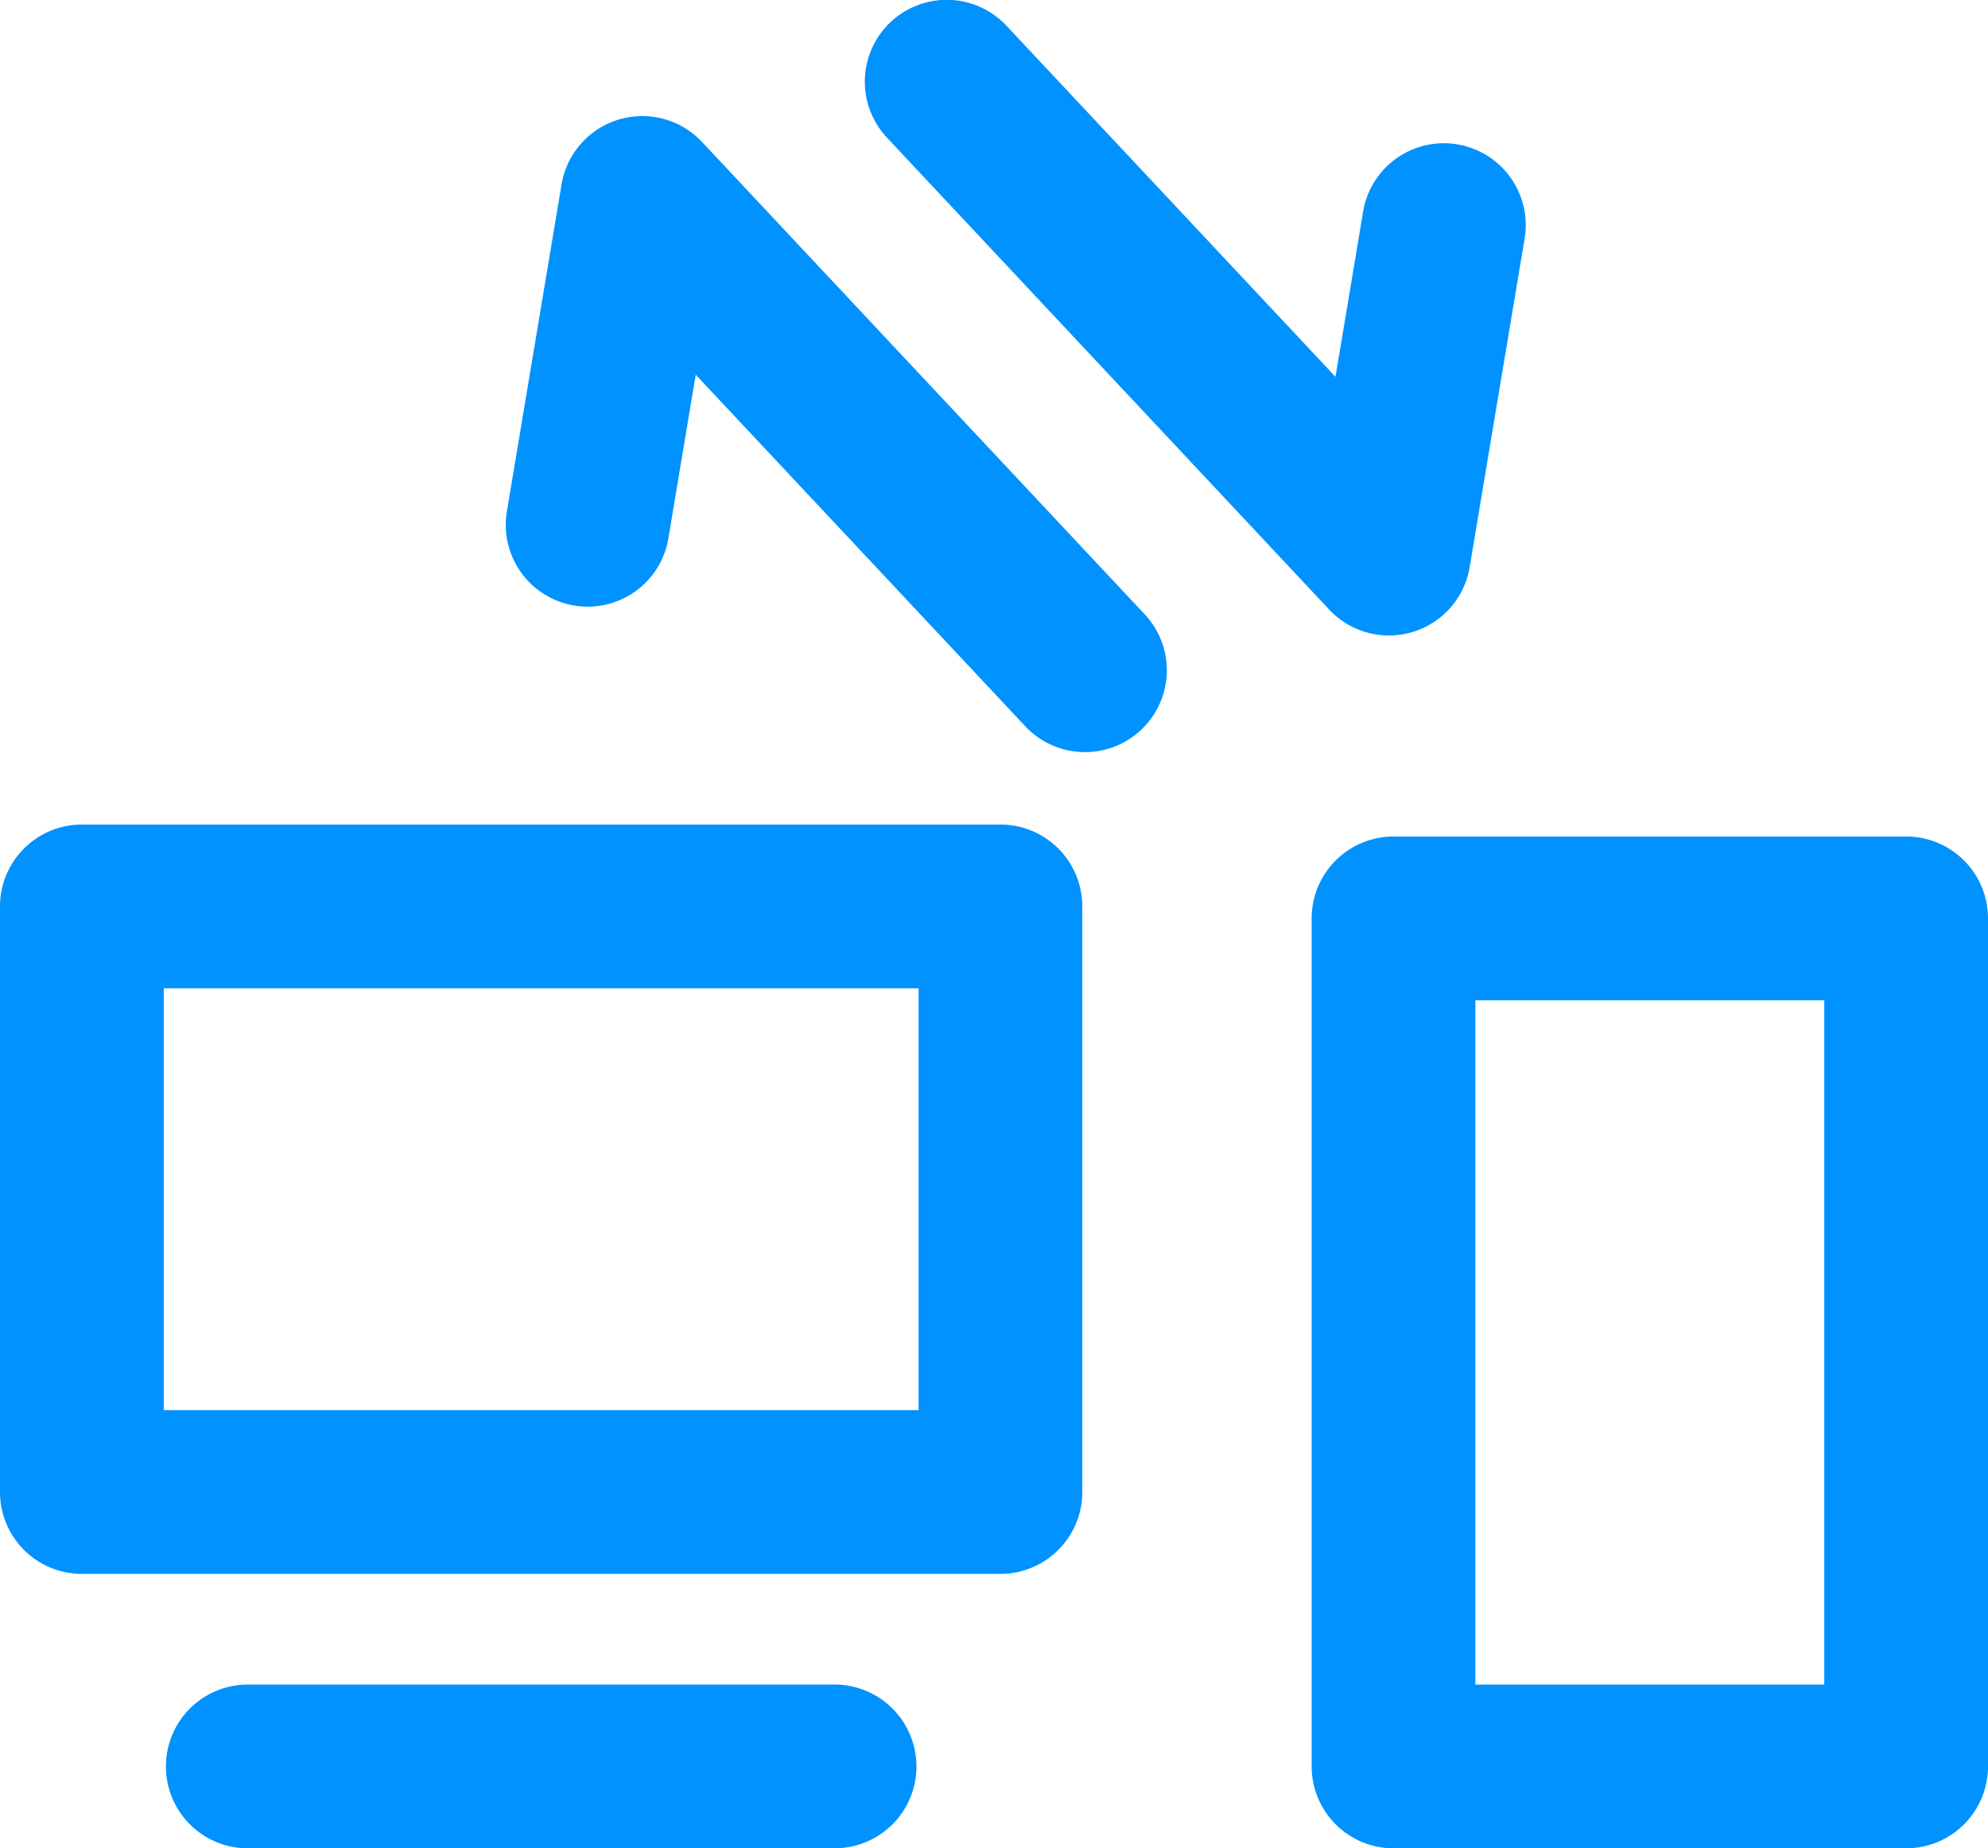
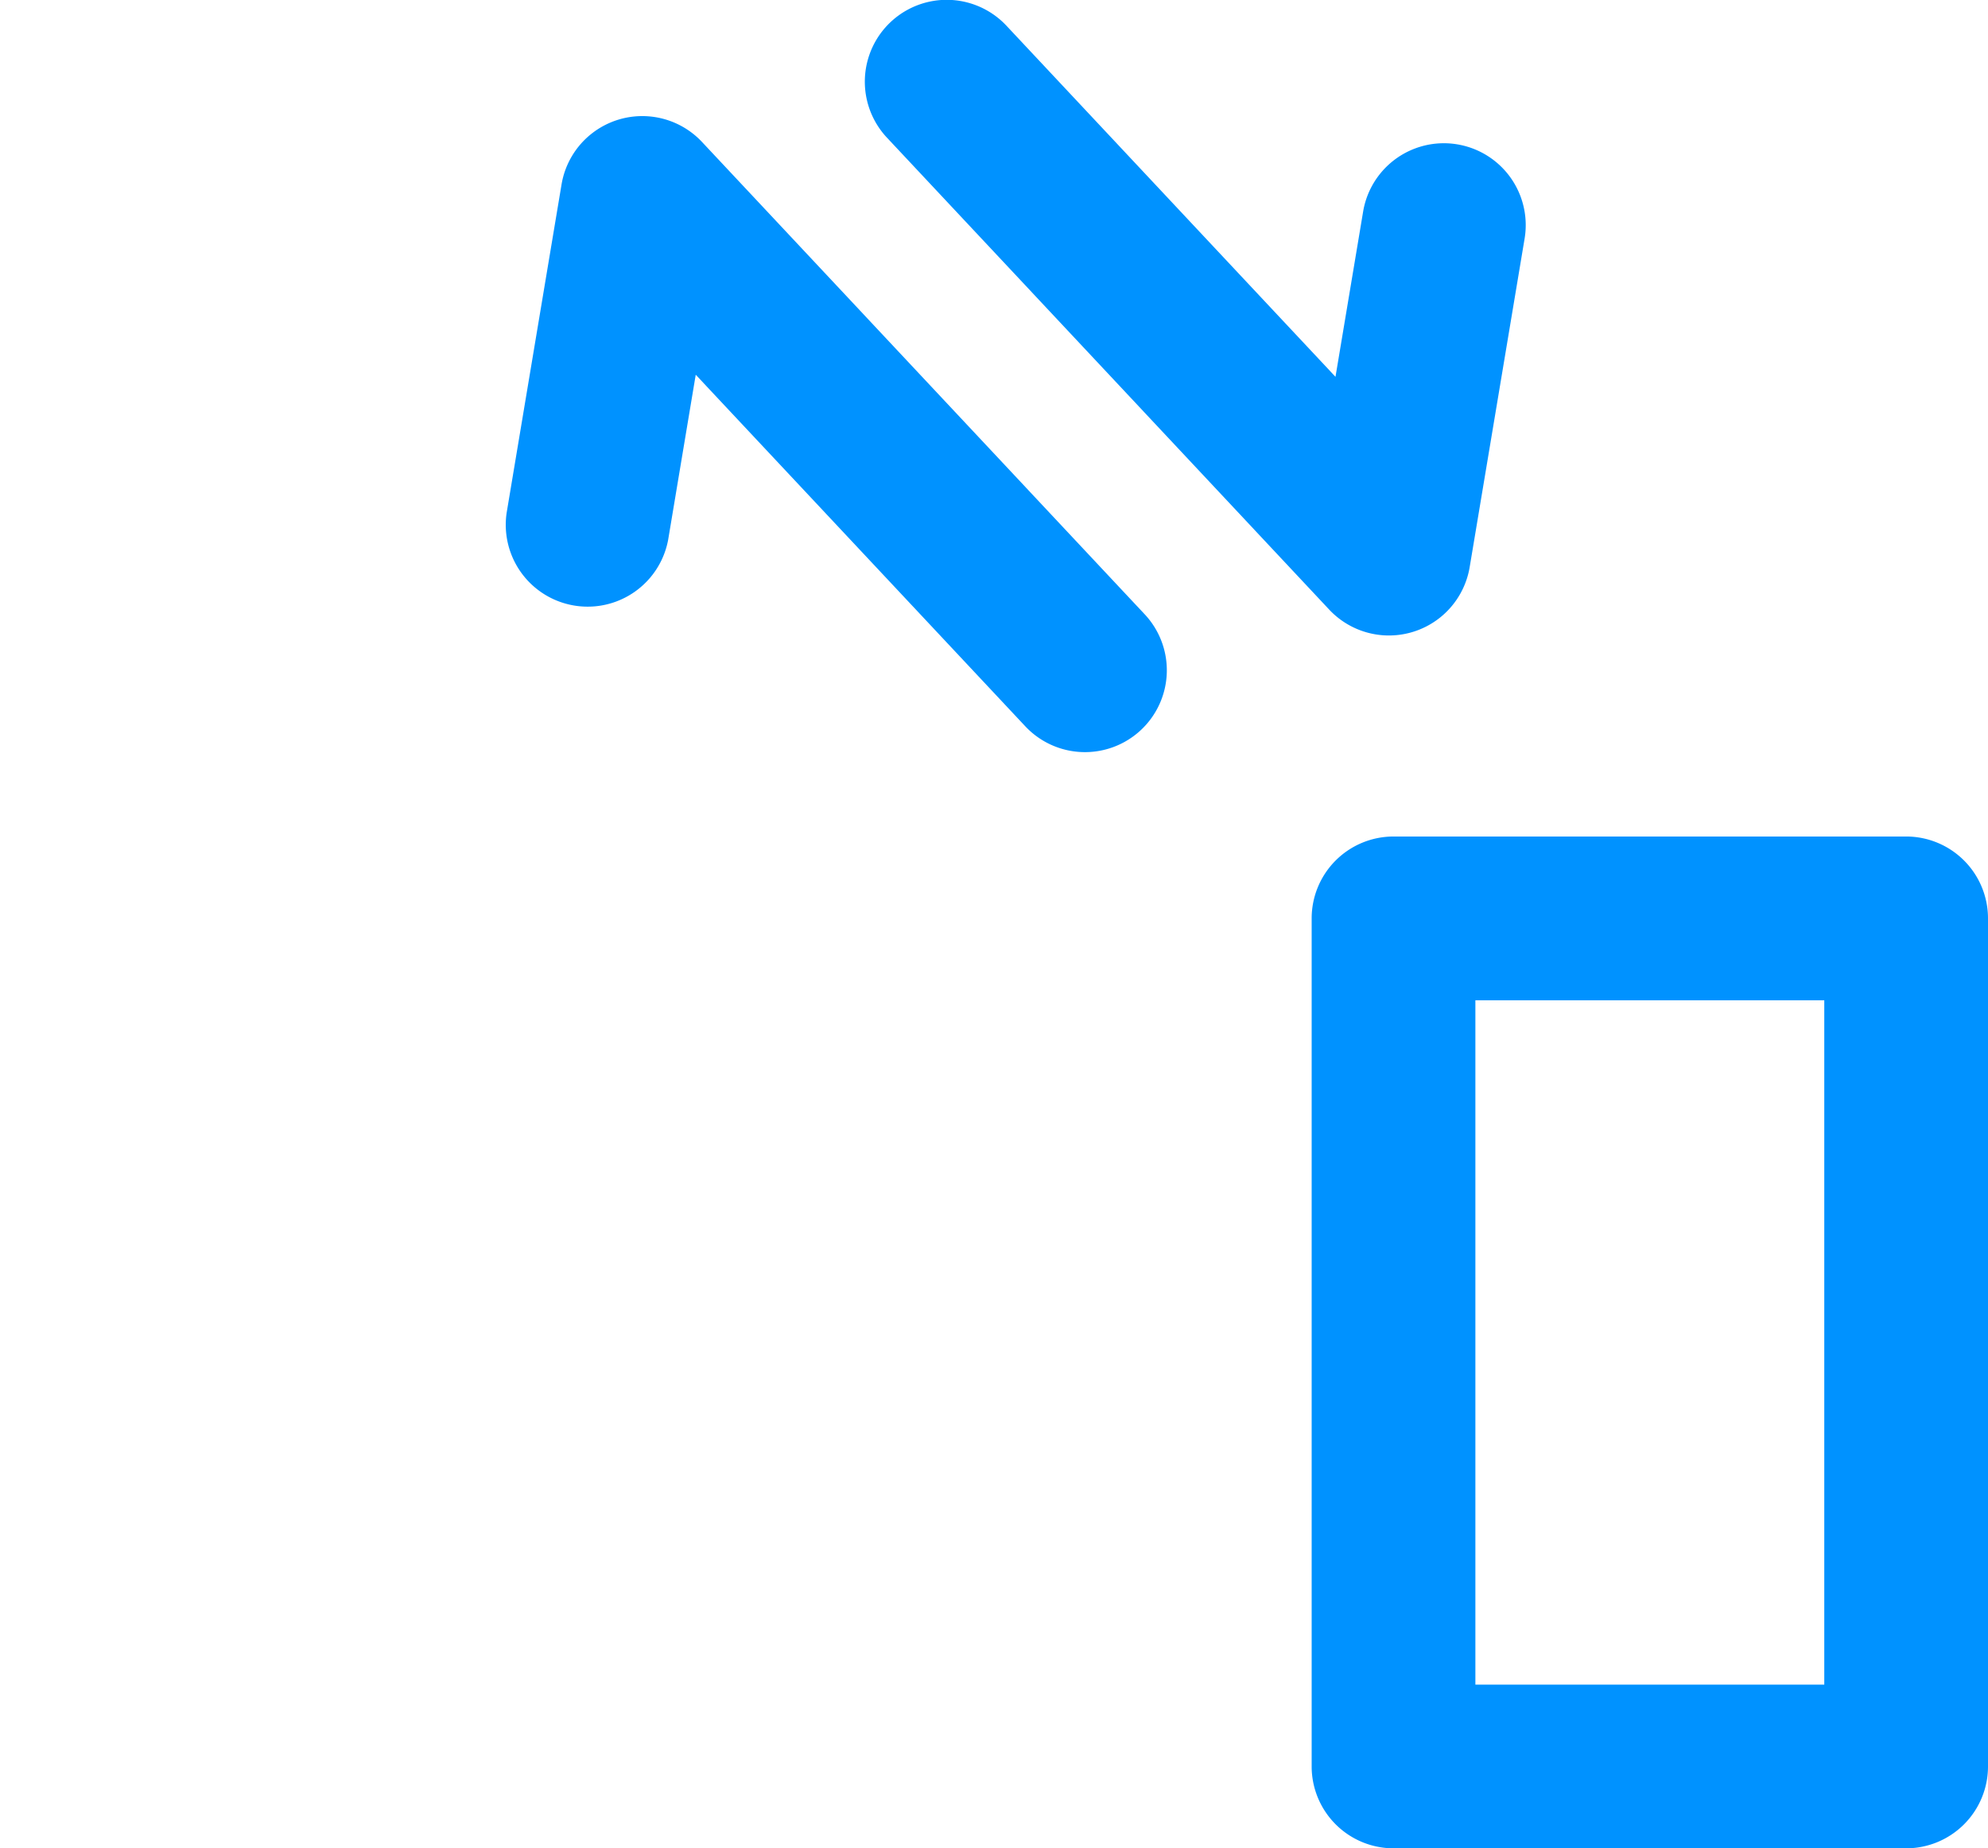
<svg xmlns="http://www.w3.org/2000/svg" width="62" height="57.645" viewBox="0 0 62 57.645">
  <g id="Cross-platform_ability" data-name="Cross-platform ability" transform="translate(-1697.911 -1073.388)">
-     <path id="Path_1778" data-name="Path 1778" d="M1729.112,1108.639h-28.648a2.554,2.554,0,0,0-2.553,2.554v18.263a2.553,2.553,0,0,0,2.553,2.553h28.648a2.554,2.554,0,0,0,2.553-2.553v-18.263A2.554,2.554,0,0,0,1729.112,1108.639Zm-2.553,18.263h-23.541v-13.156h23.541Z" transform="translate(0 -9.535)" fill="#0092ff" />
-     <path id="Path_1779" data-name="Path 1779" d="M1725.857,1145.407h-18.3a2.553,2.553,0,0,0,0,5.107h18.3a2.553,2.553,0,1,0,0-5.107Z" transform="translate(-1.918 -19.481)" fill="#0092ff" />
    <path id="Path_1780" data-name="Path 1780" d="M1772.526,1109.15h-15.987a2.554,2.554,0,0,0-2.553,2.553v26.45a2.554,2.554,0,0,0,2.553,2.553h15.987a2.553,2.553,0,0,0,2.553-2.553V1111.7A2.553,2.553,0,0,0,1772.526,1109.15Zm-2.553,26.45h-10.881v-21.343h10.881Z" transform="translate(-15.168 -9.673)" fill="#0092ff" />
    <path id="Path_1781" data-name="Path 1781" d="M1749.366,1092.4a2.553,2.553,0,0,0,4.381-1.325l1.713-10.245a2.553,2.553,0,1,0-5.036-.843l-.862,5.153-10.262-10.95a2.553,2.553,0,1,0-3.726,3.492Z" transform="translate(-10.001 0)" fill="#0092ff" />
    <path id="Path_1782" data-name="Path 1782" d="M1725.65,1079.159a2.553,2.553,0,0,0-4.381,1.325l-1.713,10.245a2.554,2.554,0,0,0,5.037.842l.861-5.153,10.263,10.949a2.553,2.553,0,1,0,3.725-3.492Z" transform="translate(-5.845 -1.343)" fill="#0092ff" />
  </g>
</svg>